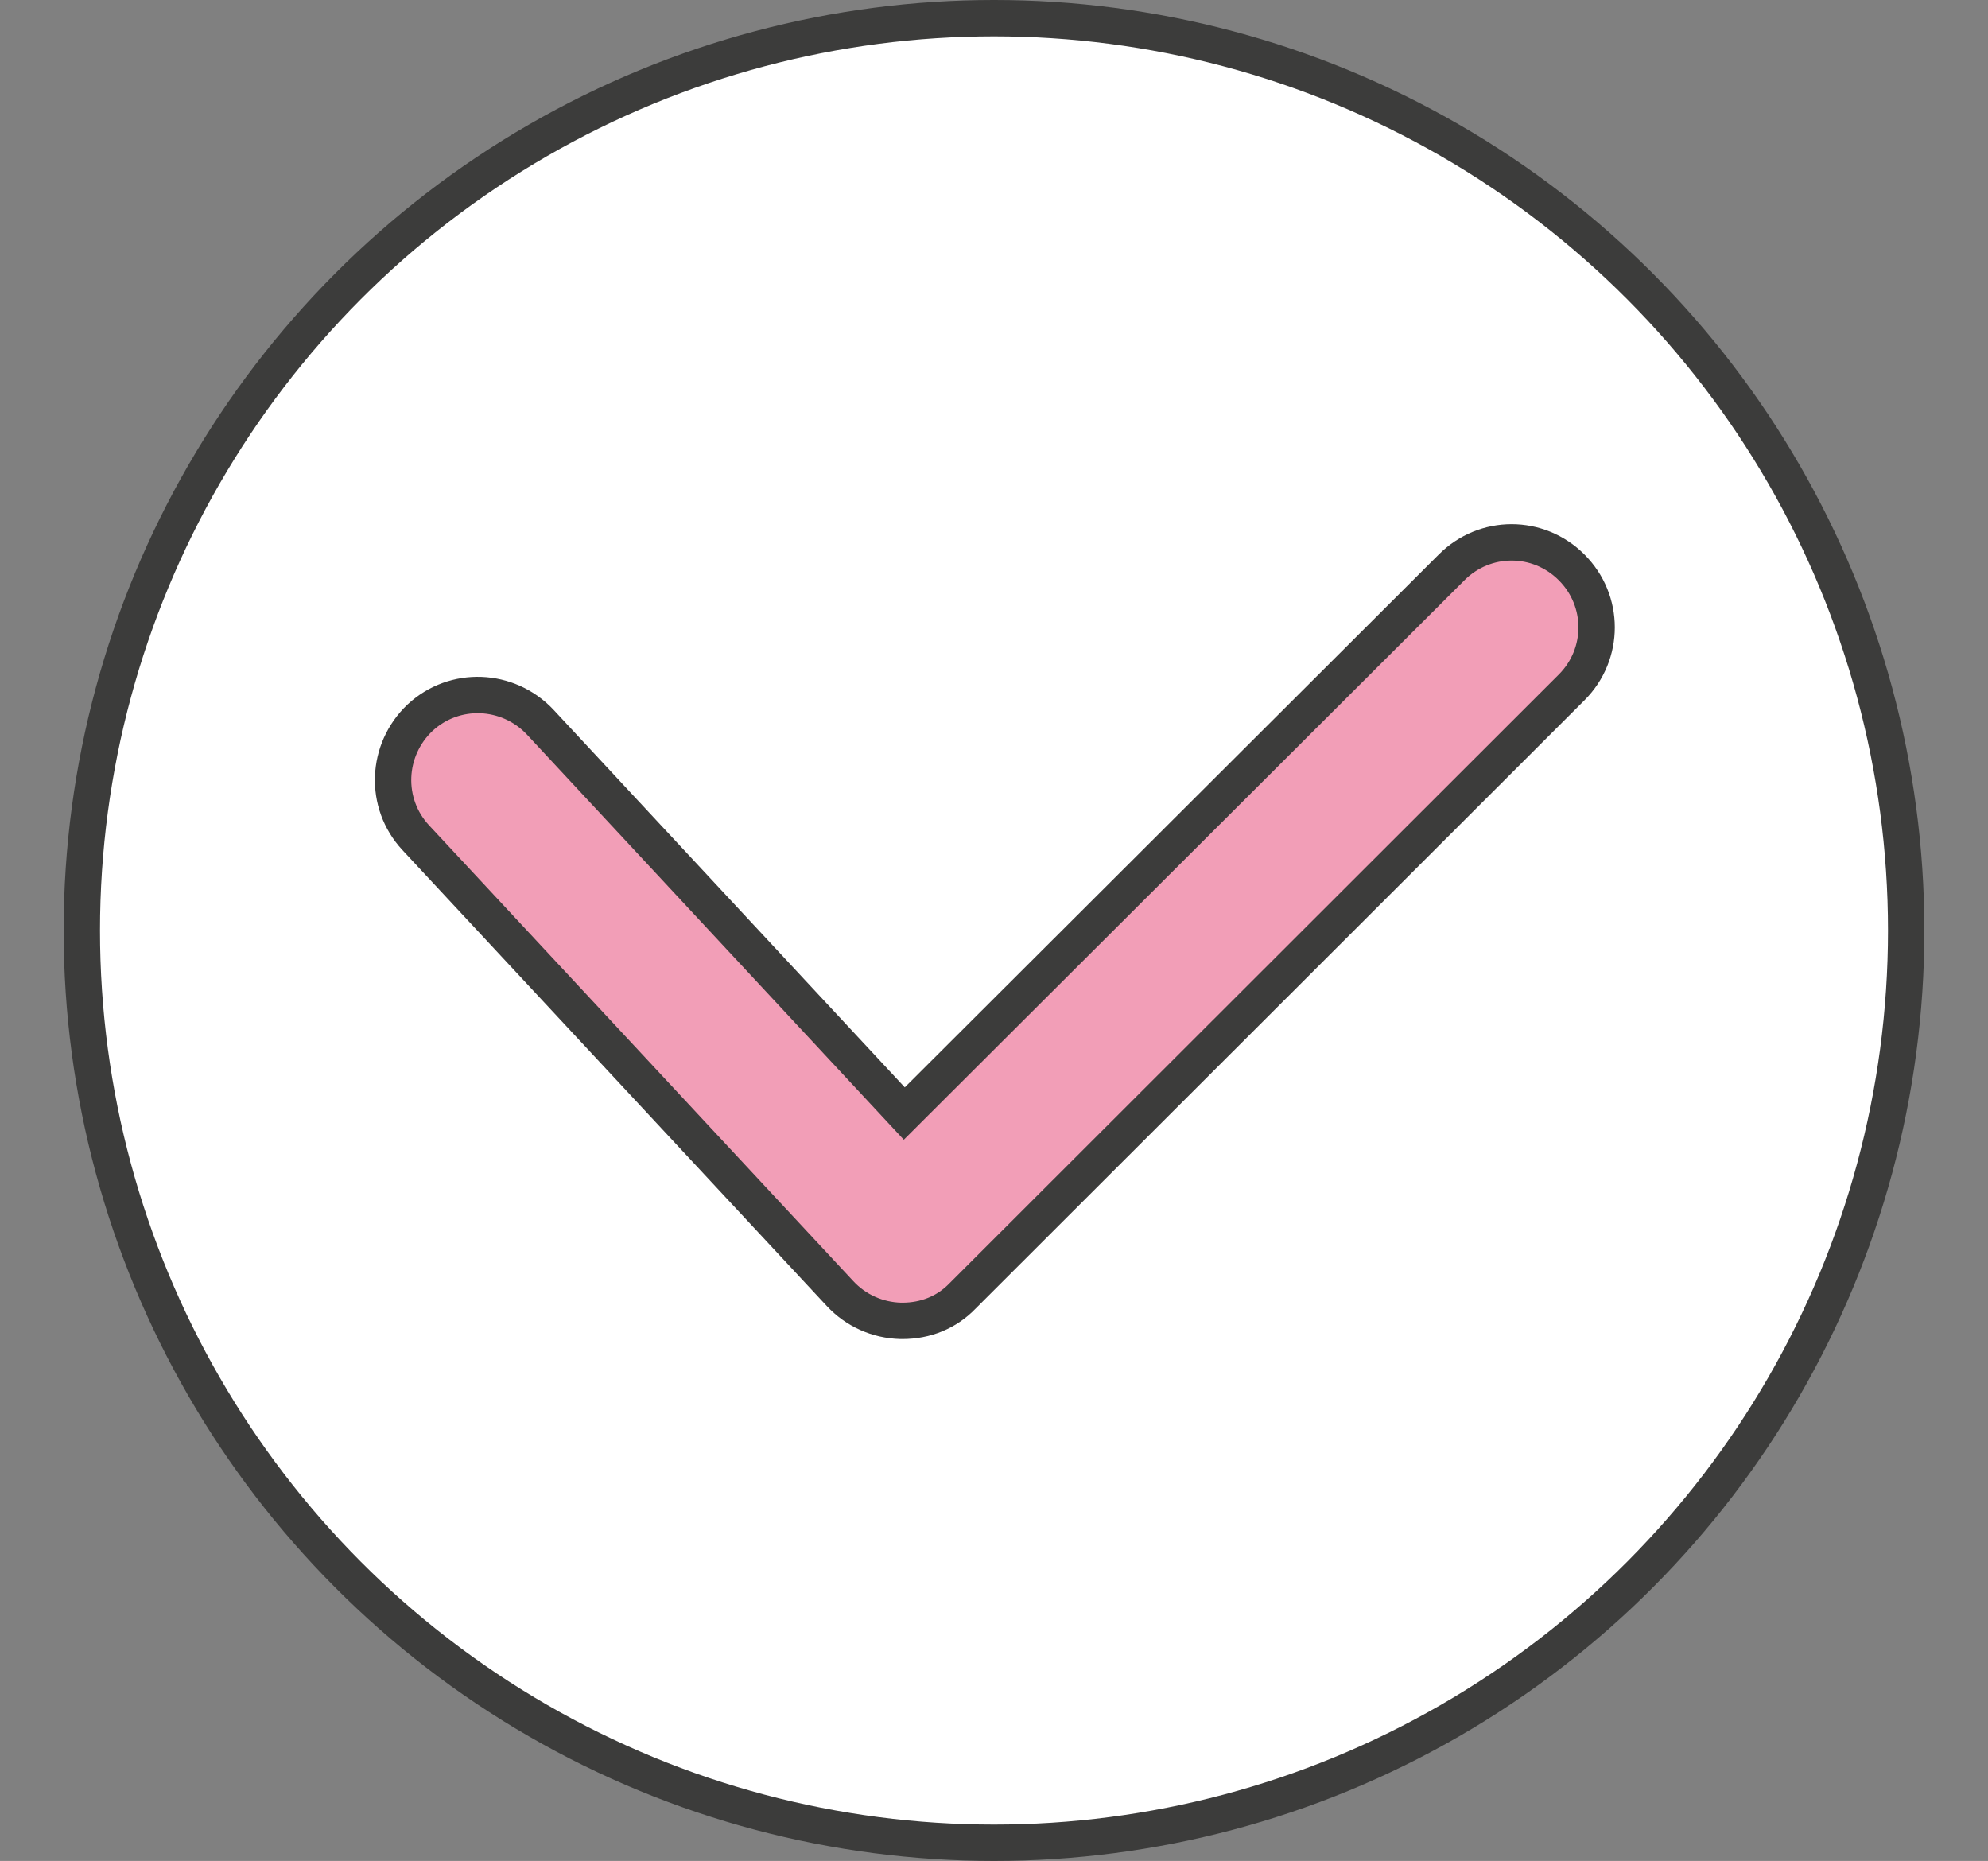
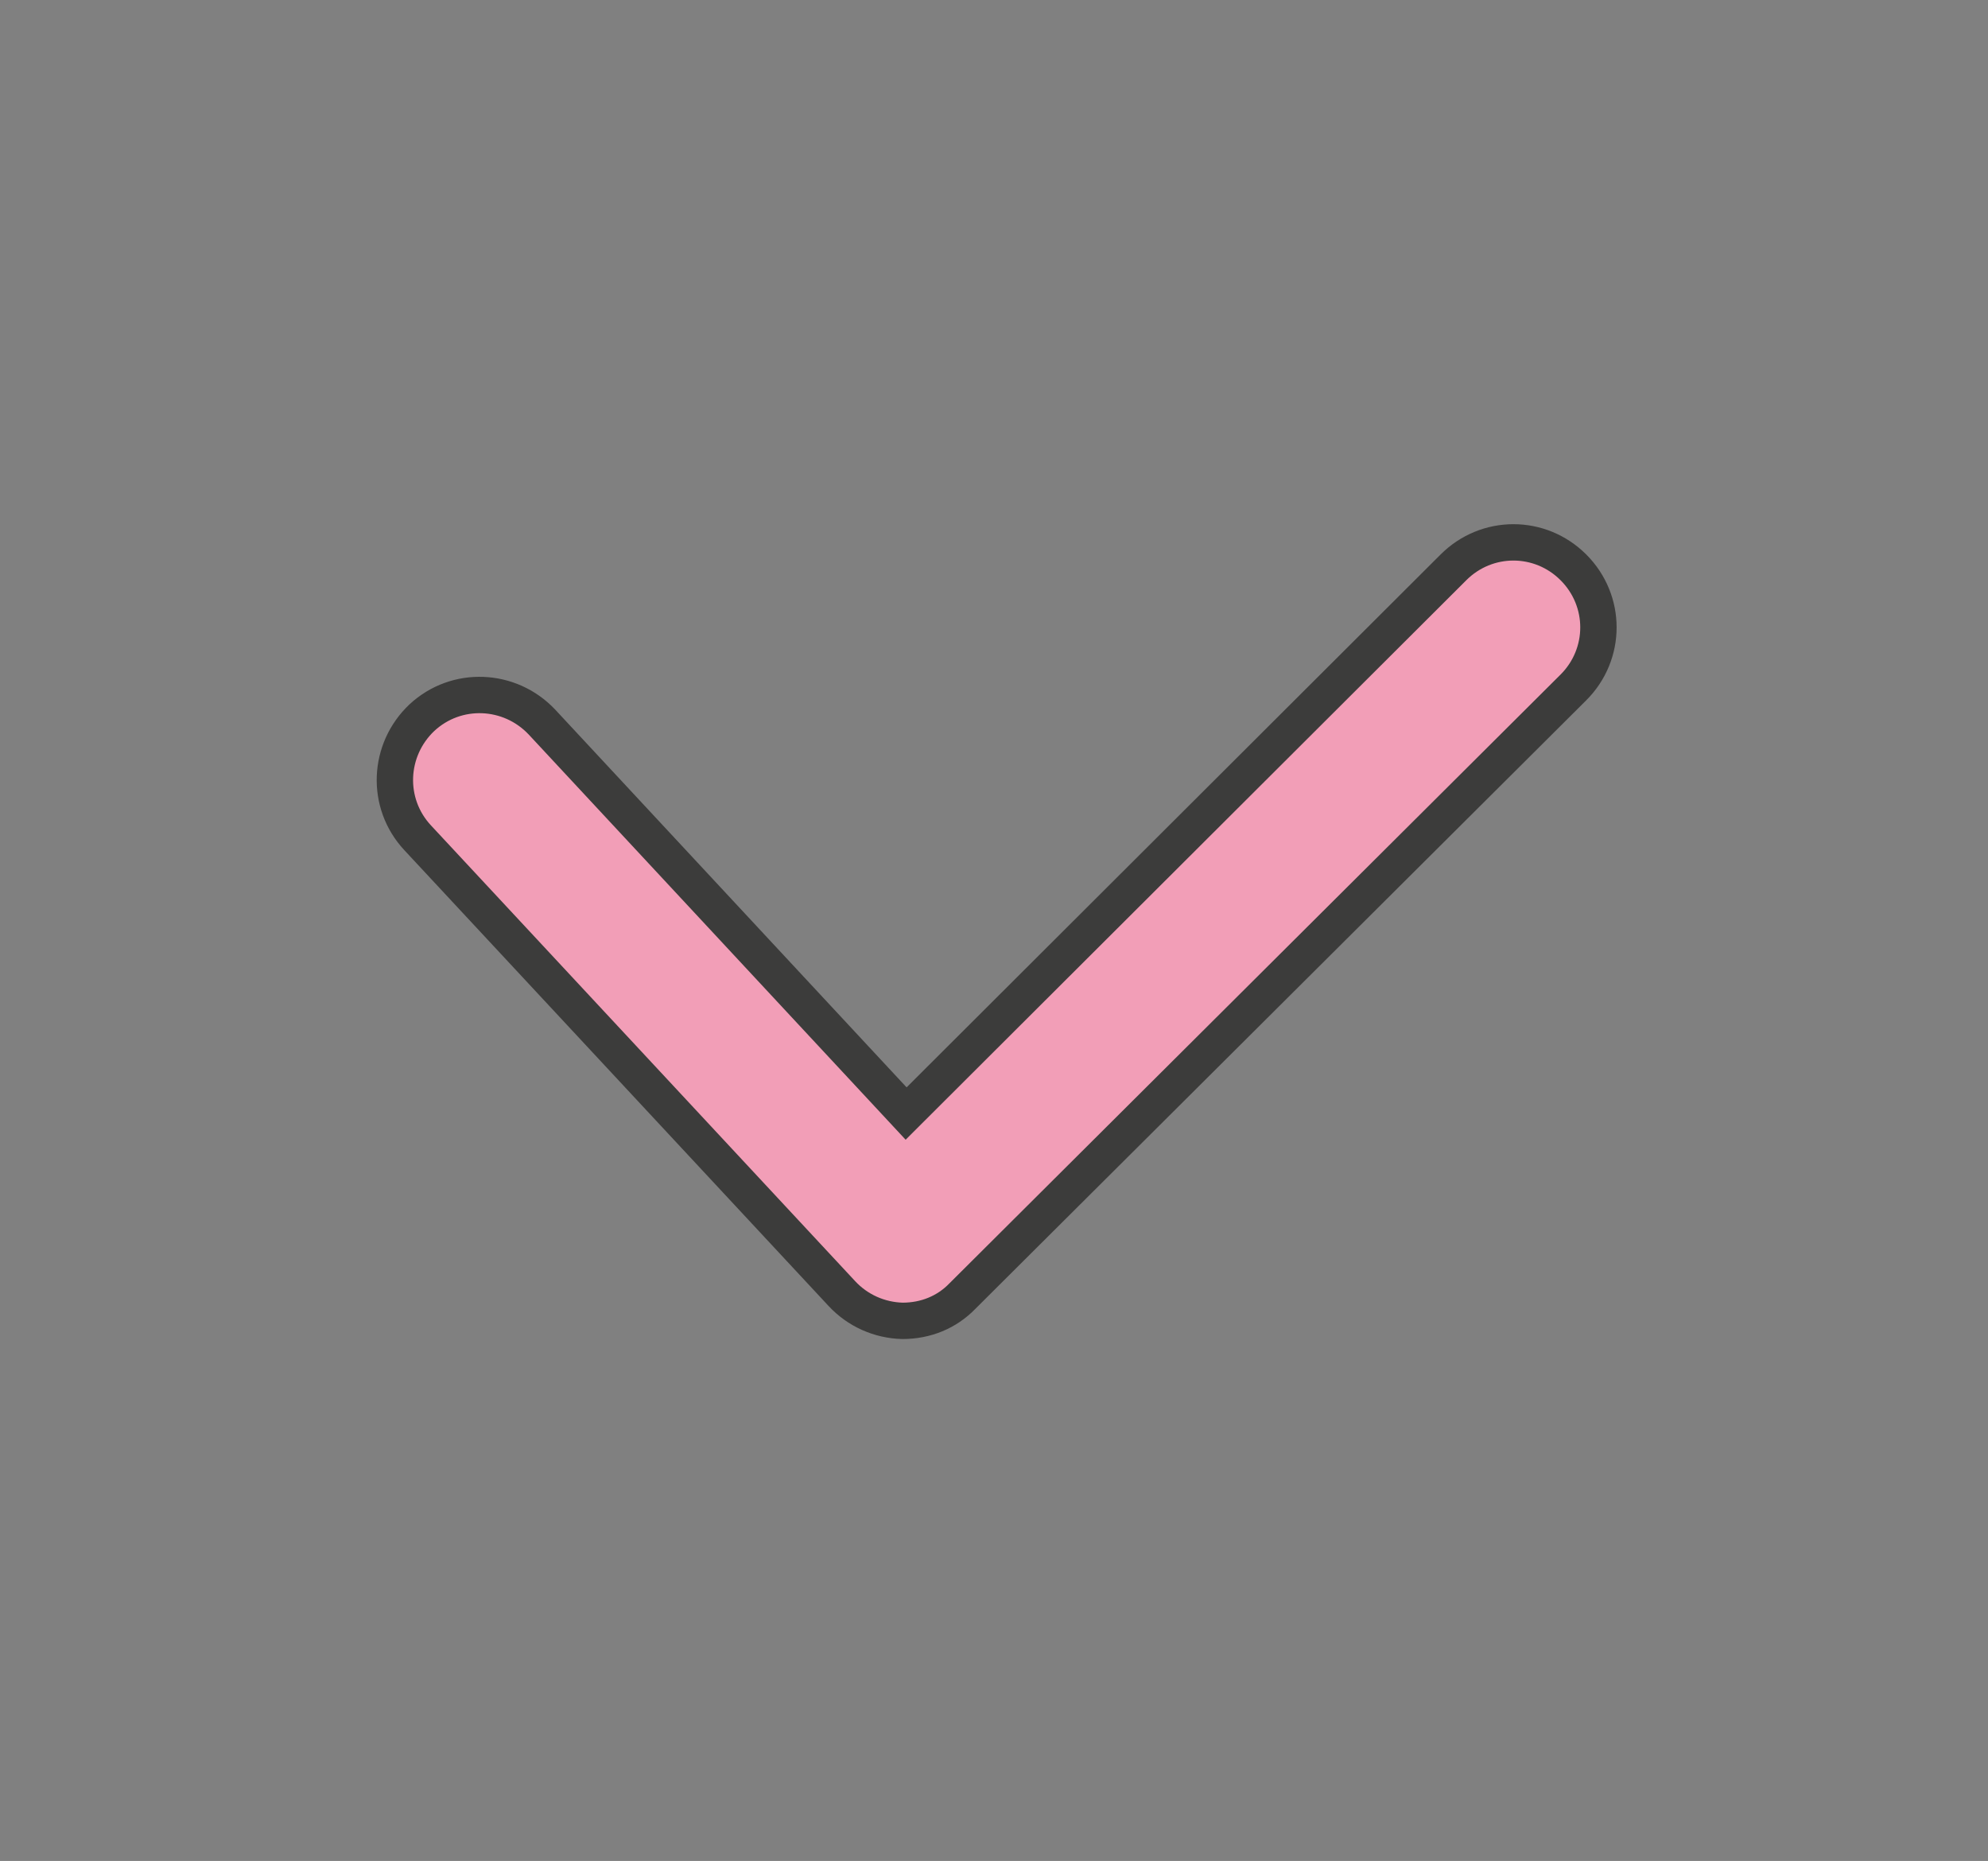
<svg xmlns="http://www.w3.org/2000/svg" id="Laag_1" x="0px" y="0px" viewBox="0 0 328 307" style="enable-background:new 0 0 328 307;" xml:space="preserve">
  <rect x="0" y="0" width="328" height="307" fill="#808080" stroke="none" />
  <style type="text/css"> .st0{fill:#FFFFFF;stroke:#3C3C3B;stroke-width:6;stroke-linecap:round;stroke-linejoin:round;stroke-miterlimit:10;} .st1{fill:#F29EB7;stroke:#3C3C3B;stroke-width:6;stroke-linecap:round;stroke-miterlimit:10;} </style>
-   <circle class="st0" cx="164" cy="153.5" r="150.5" />
  <g>
-     <path class="st1" d="M148.9,217.9c-0.1,0-0.2,0-0.3,0c-3.8-0.1-7.4-1.7-10-4.5l-70-75.2c-5.3-5.7-4.9-14.5,0.7-19.8 c5.7-5.3,14.5-4.9,19.8,0.7l60.1,64.6l90.3-90.1c5.5-5.5,14.3-5.5,19.8,0s5.5,14.3,0,19.8L158.8,213.8 C156.2,216.5,152.7,217.9,148.9,217.9z" />
+     <path class="st1" d="M148.9,217.9c-3.8-0.1-7.4-1.7-10-4.5l-70-75.2c-5.3-5.7-4.9-14.5,0.7-19.8 c5.7-5.3,14.5-4.9,19.8,0.7l60.1,64.6l90.3-90.1c5.5-5.5,14.3-5.5,19.8,0s5.5,14.3,0,19.8L158.8,213.8 C156.2,216.5,152.7,217.9,148.9,217.9z" />
  </g>
</svg>